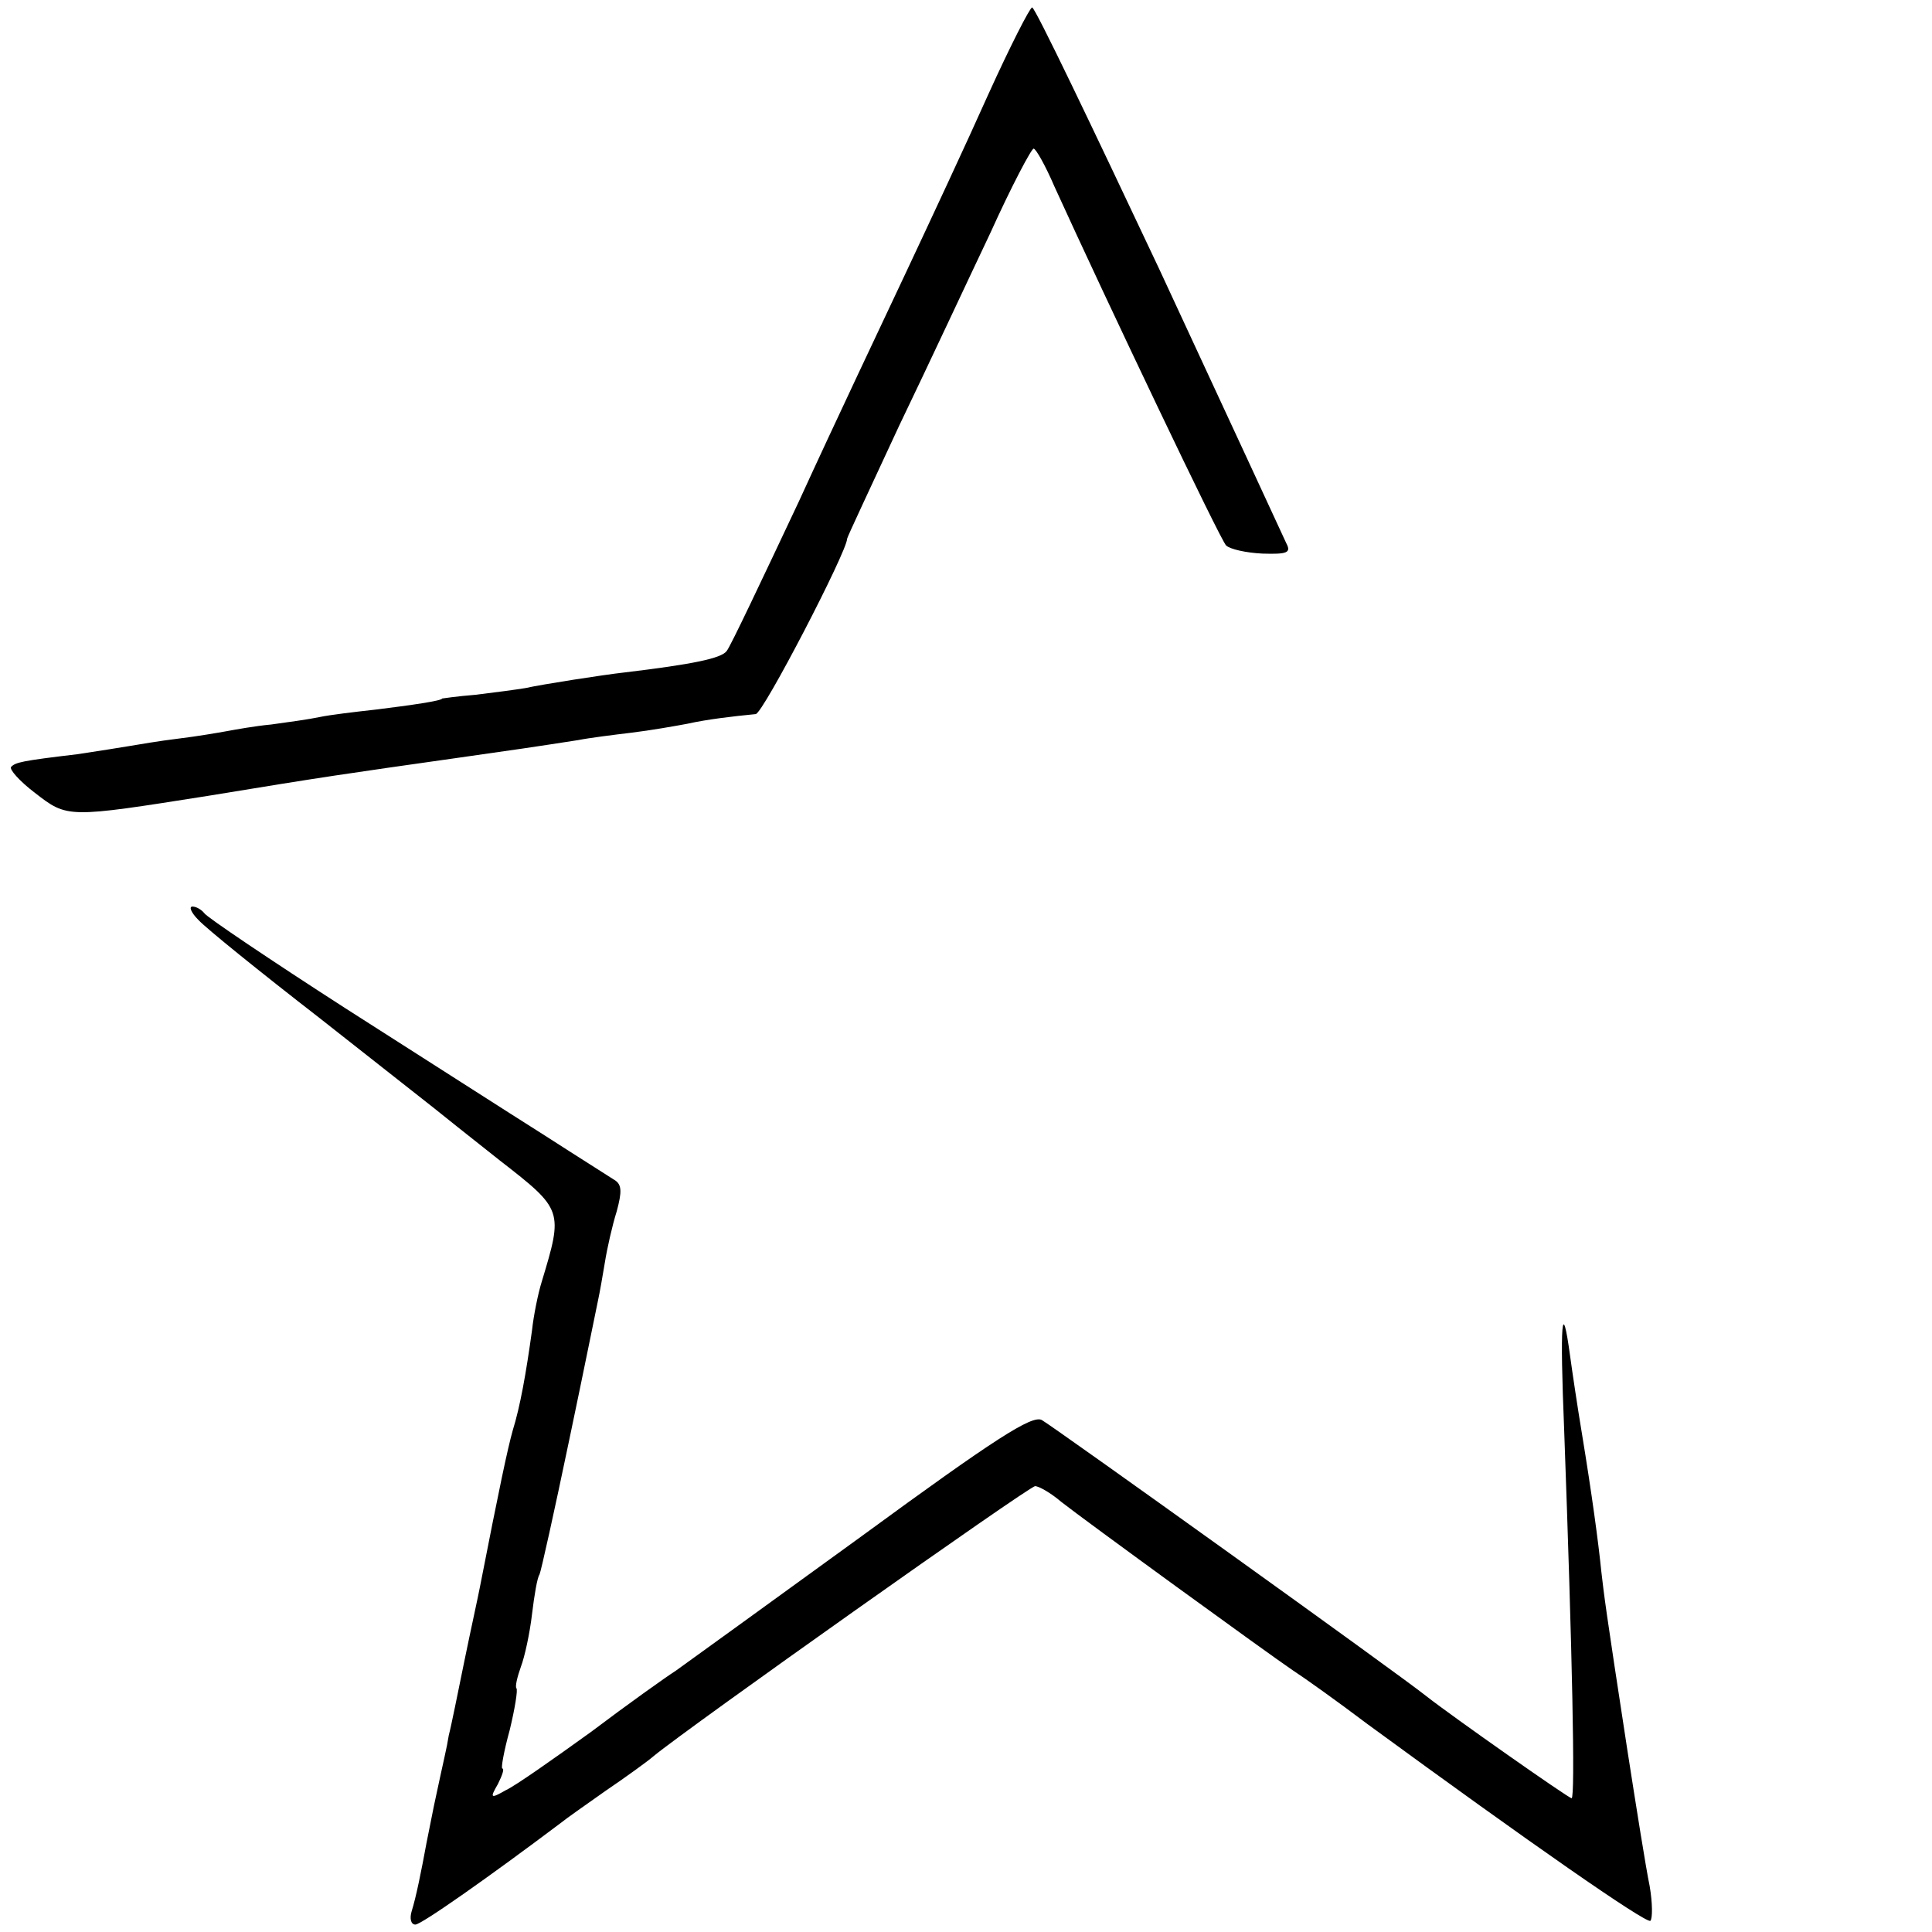
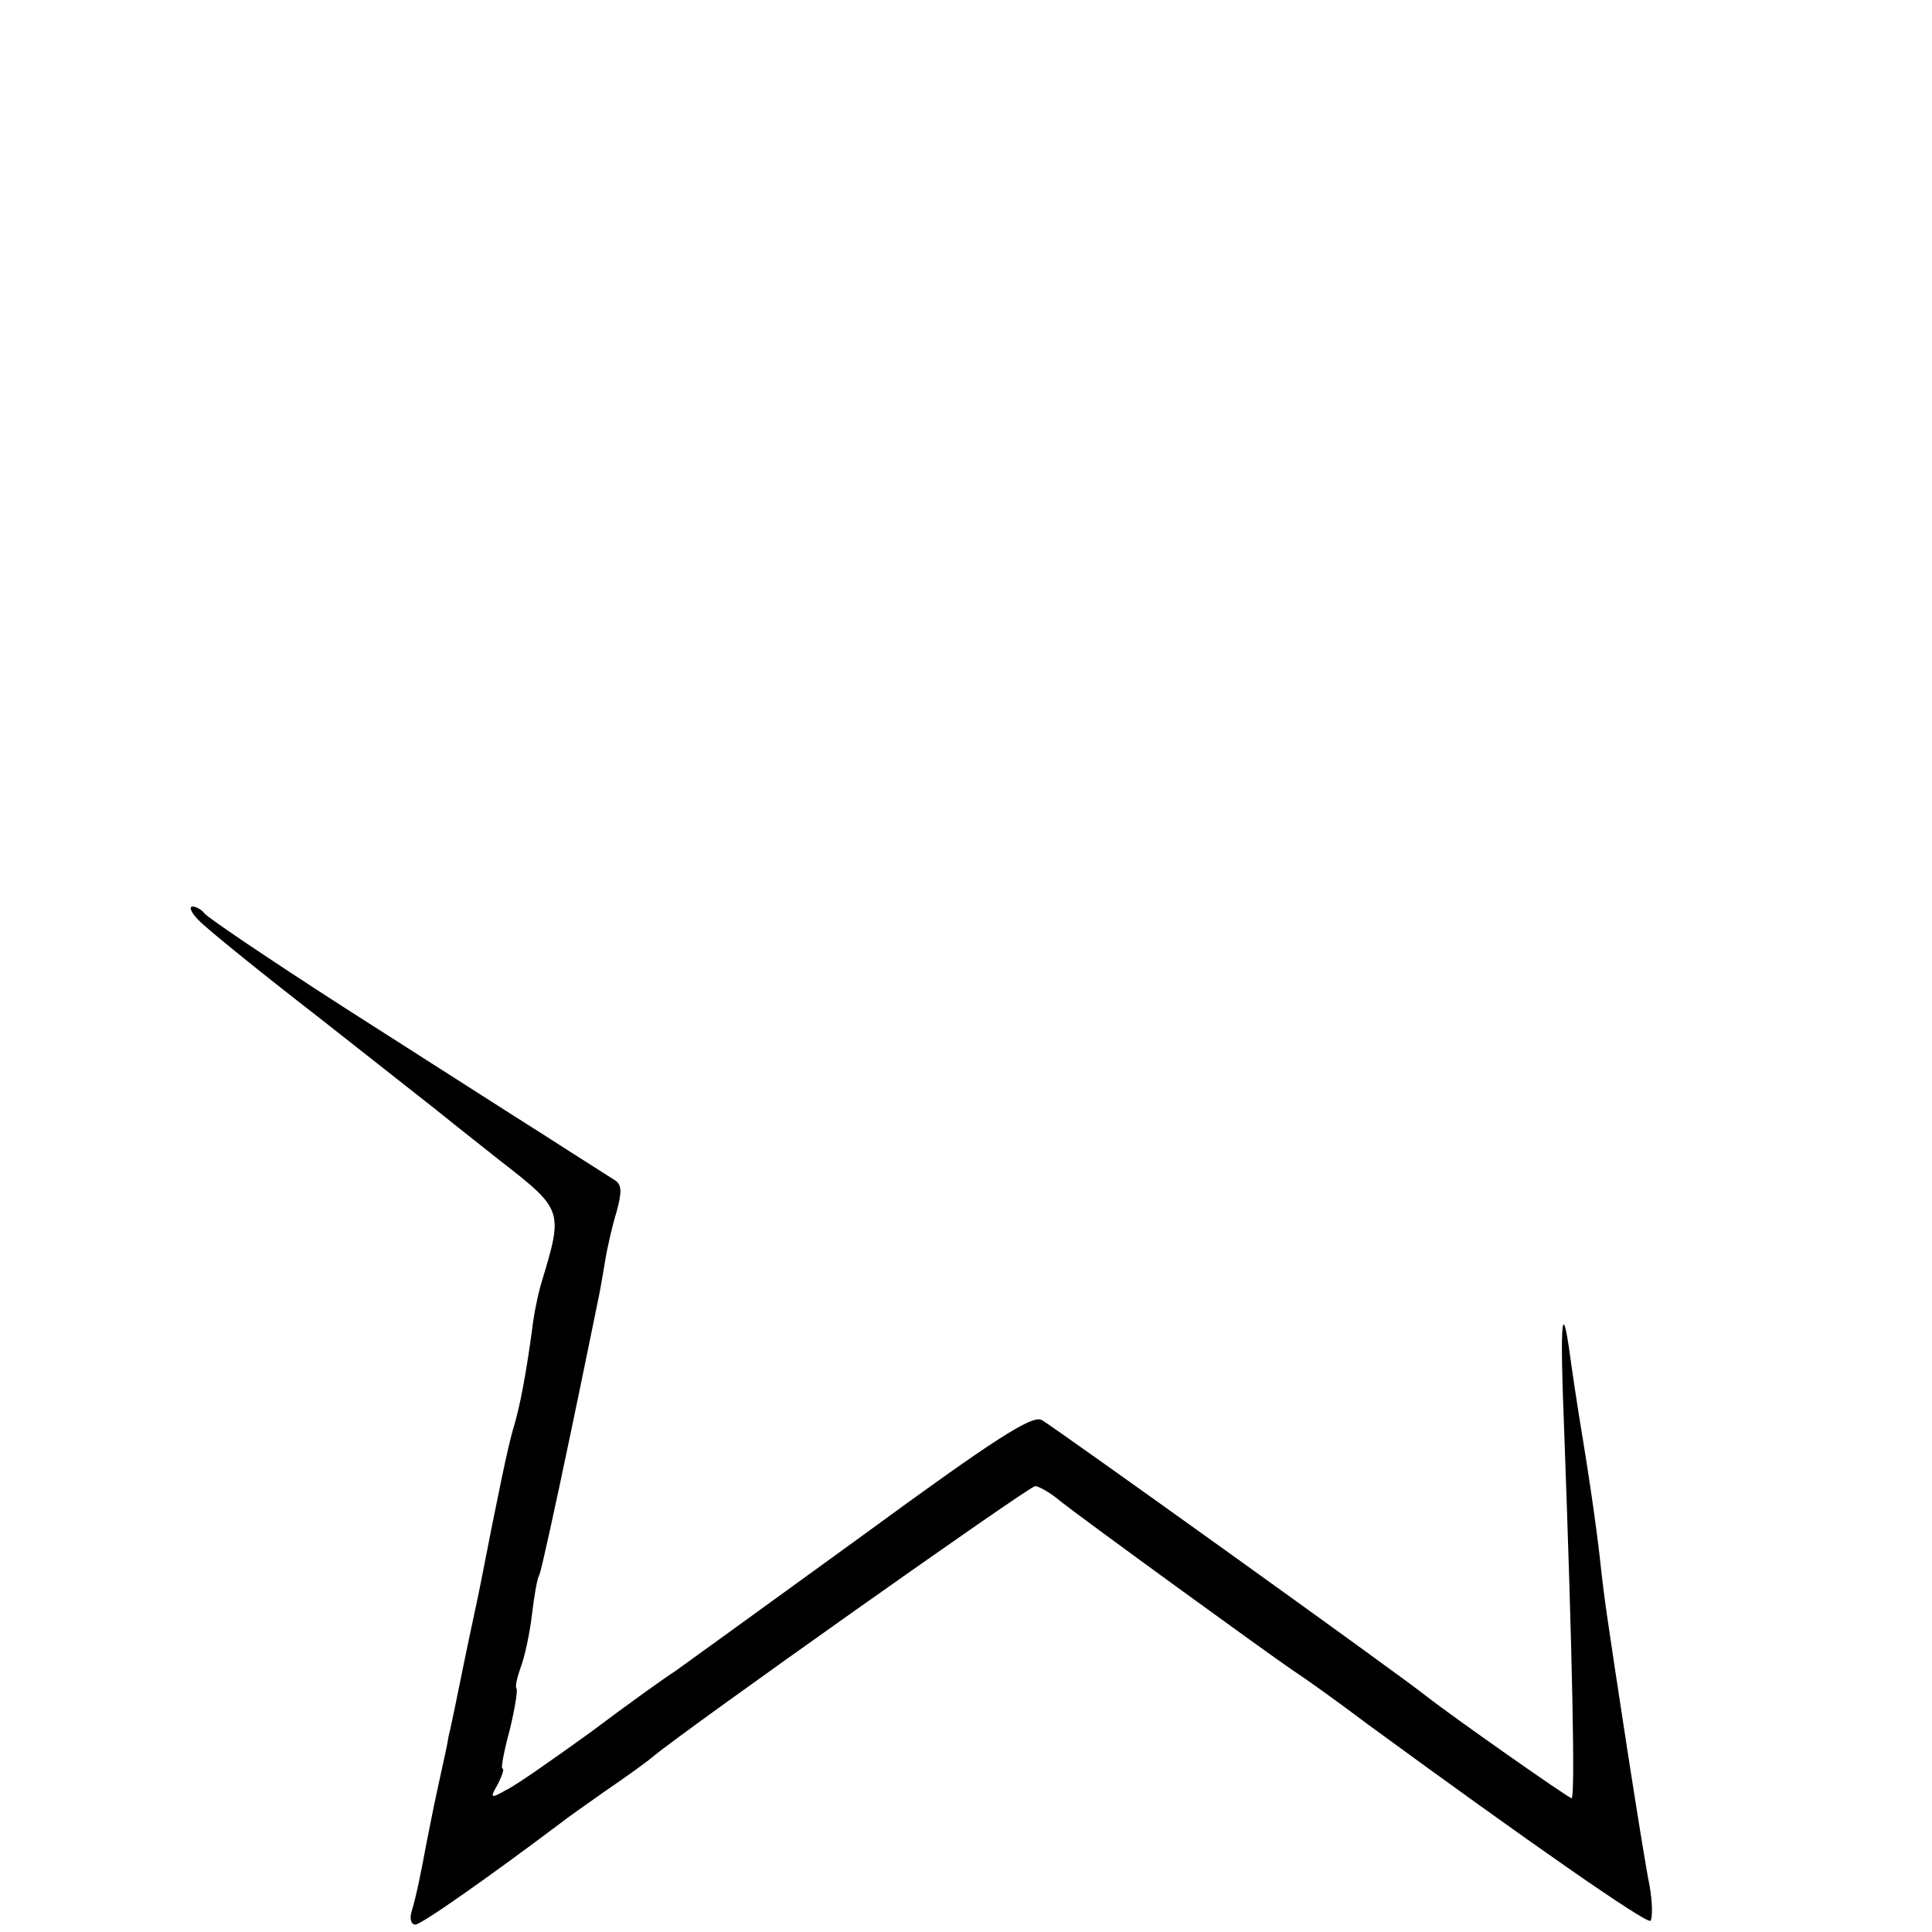
<svg xmlns="http://www.w3.org/2000/svg" version="1.0" width="260pt" height="260pt" viewBox="0 0 260 260" preserveAspectRatio="xMidYMid meet">
  <g transform="translate(0,260) scale(0.1,-0.1)" fill="#000000" stroke="none">
-     <path d="M1330 2473 c-29 -65 -79 -172 -110 -238 -31 -66 -97 -205 -145 -310 -49 -104 -92 -195 -97 -201 -7 -10 -46 -18 -138 -29 -27 -3 -111 -16 -133 -21 -12 -2 -42 -6 -67 -9 -25 -2 -45 -5 -45 -5 0 -3 -41 -9 -90 -15 -27 -3 -61 -7 -75 -10 -14 -3 -43 -7 -65 -10 -22 -2 -49 -7 -60 -9 -11 -2 -40 -7 -65 -10 -25 -3 -54 -8 -66 -10 -12 -2 -43 -7 -70 -11 -76 -9 -83 -11 -89 -17 -3 -3 11 -19 32 -35 44 -34 43 -34 233 -4 158 26 187 30 335 51 78 11 105 15 163 24 15 3 47 7 72 10 25 3 59 9 75 12 27 6 61 10 92 13 10 1 123 219 123 236 0 2 32 70 70 152 39 81 94 199 123 260 28 62 55 113 58 113 3 0 16 -23 28 -51 72 -158 223 -475 231 -483 5 -5 27 -10 49 -11 33 -1 39 1 32 14 -4 9 -81 175 -171 369 -91 193 -167 352 -171 352 -3 0 -30 -53 -59 -117z" />
    <path d="M267 1362 c10 -11 83 -70 163 -132 80 -63 150 -118 155 -122 6 -5 45 -36 88 -70 85 -66 85 -67 56 -163 -5 -16 -11 -46 -13 -65 -8 -58 -16 -103 -26 -135 -7 -25 -18 -77 -44 -210 -2 -11 -12 -56 -21 -100 -9 -44 -18 -89 -21 -100 -3 -19 -6 -29 -20 -95 -3 -14 -7 -36 -10 -50 -7 -38 -14 -73 -20 -92 -3 -10 -1 -18 5 -18 8 0 99 64 196 137 6 5 33 24 60 43 28 19 57 40 65 47 46 38 505 363 513 363 5 0 21 -9 35 -21 33 -26 278 -204 312 -227 14 -9 59 -41 100 -72 220 -161 374 -268 381 -265 3 3 3 24 -1 47 -5 24 -18 106 -30 183 -30 195 -31 206 -35 240 -4 40 -13 106 -26 185 -6 36 -13 83 -16 105 -11 81 -14 46 -8 -100 11 -301 15 -495 10 -495 -4 0 -162 111 -195 137 -36 29 -502 363 -518 372 -13 7 -63 -25 -242 -156 -124 -90 -236 -171 -250 -181 -14 -9 -66 -46 -115 -83 -50 -36 -101 -72 -114 -78 -21 -12 -22 -11 -11 8 6 12 9 21 6 21 -2 0 2 23 10 52 7 29 11 54 9 56 -2 2 1 15 6 29 5 13 12 45 15 71 3 25 7 49 10 53 2 4 20 85 40 181 20 95 37 180 39 189 2 9 6 32 9 50 3 19 10 50 16 69 7 26 7 36 -3 42 -6 4 -49 31 -94 60 -46 29 -166 106 -268 171 -101 65 -187 123 -190 128 -4 5 -11 9 -16 9 -5 0 -2 -8 8 -18z" />
  </g>
</svg>